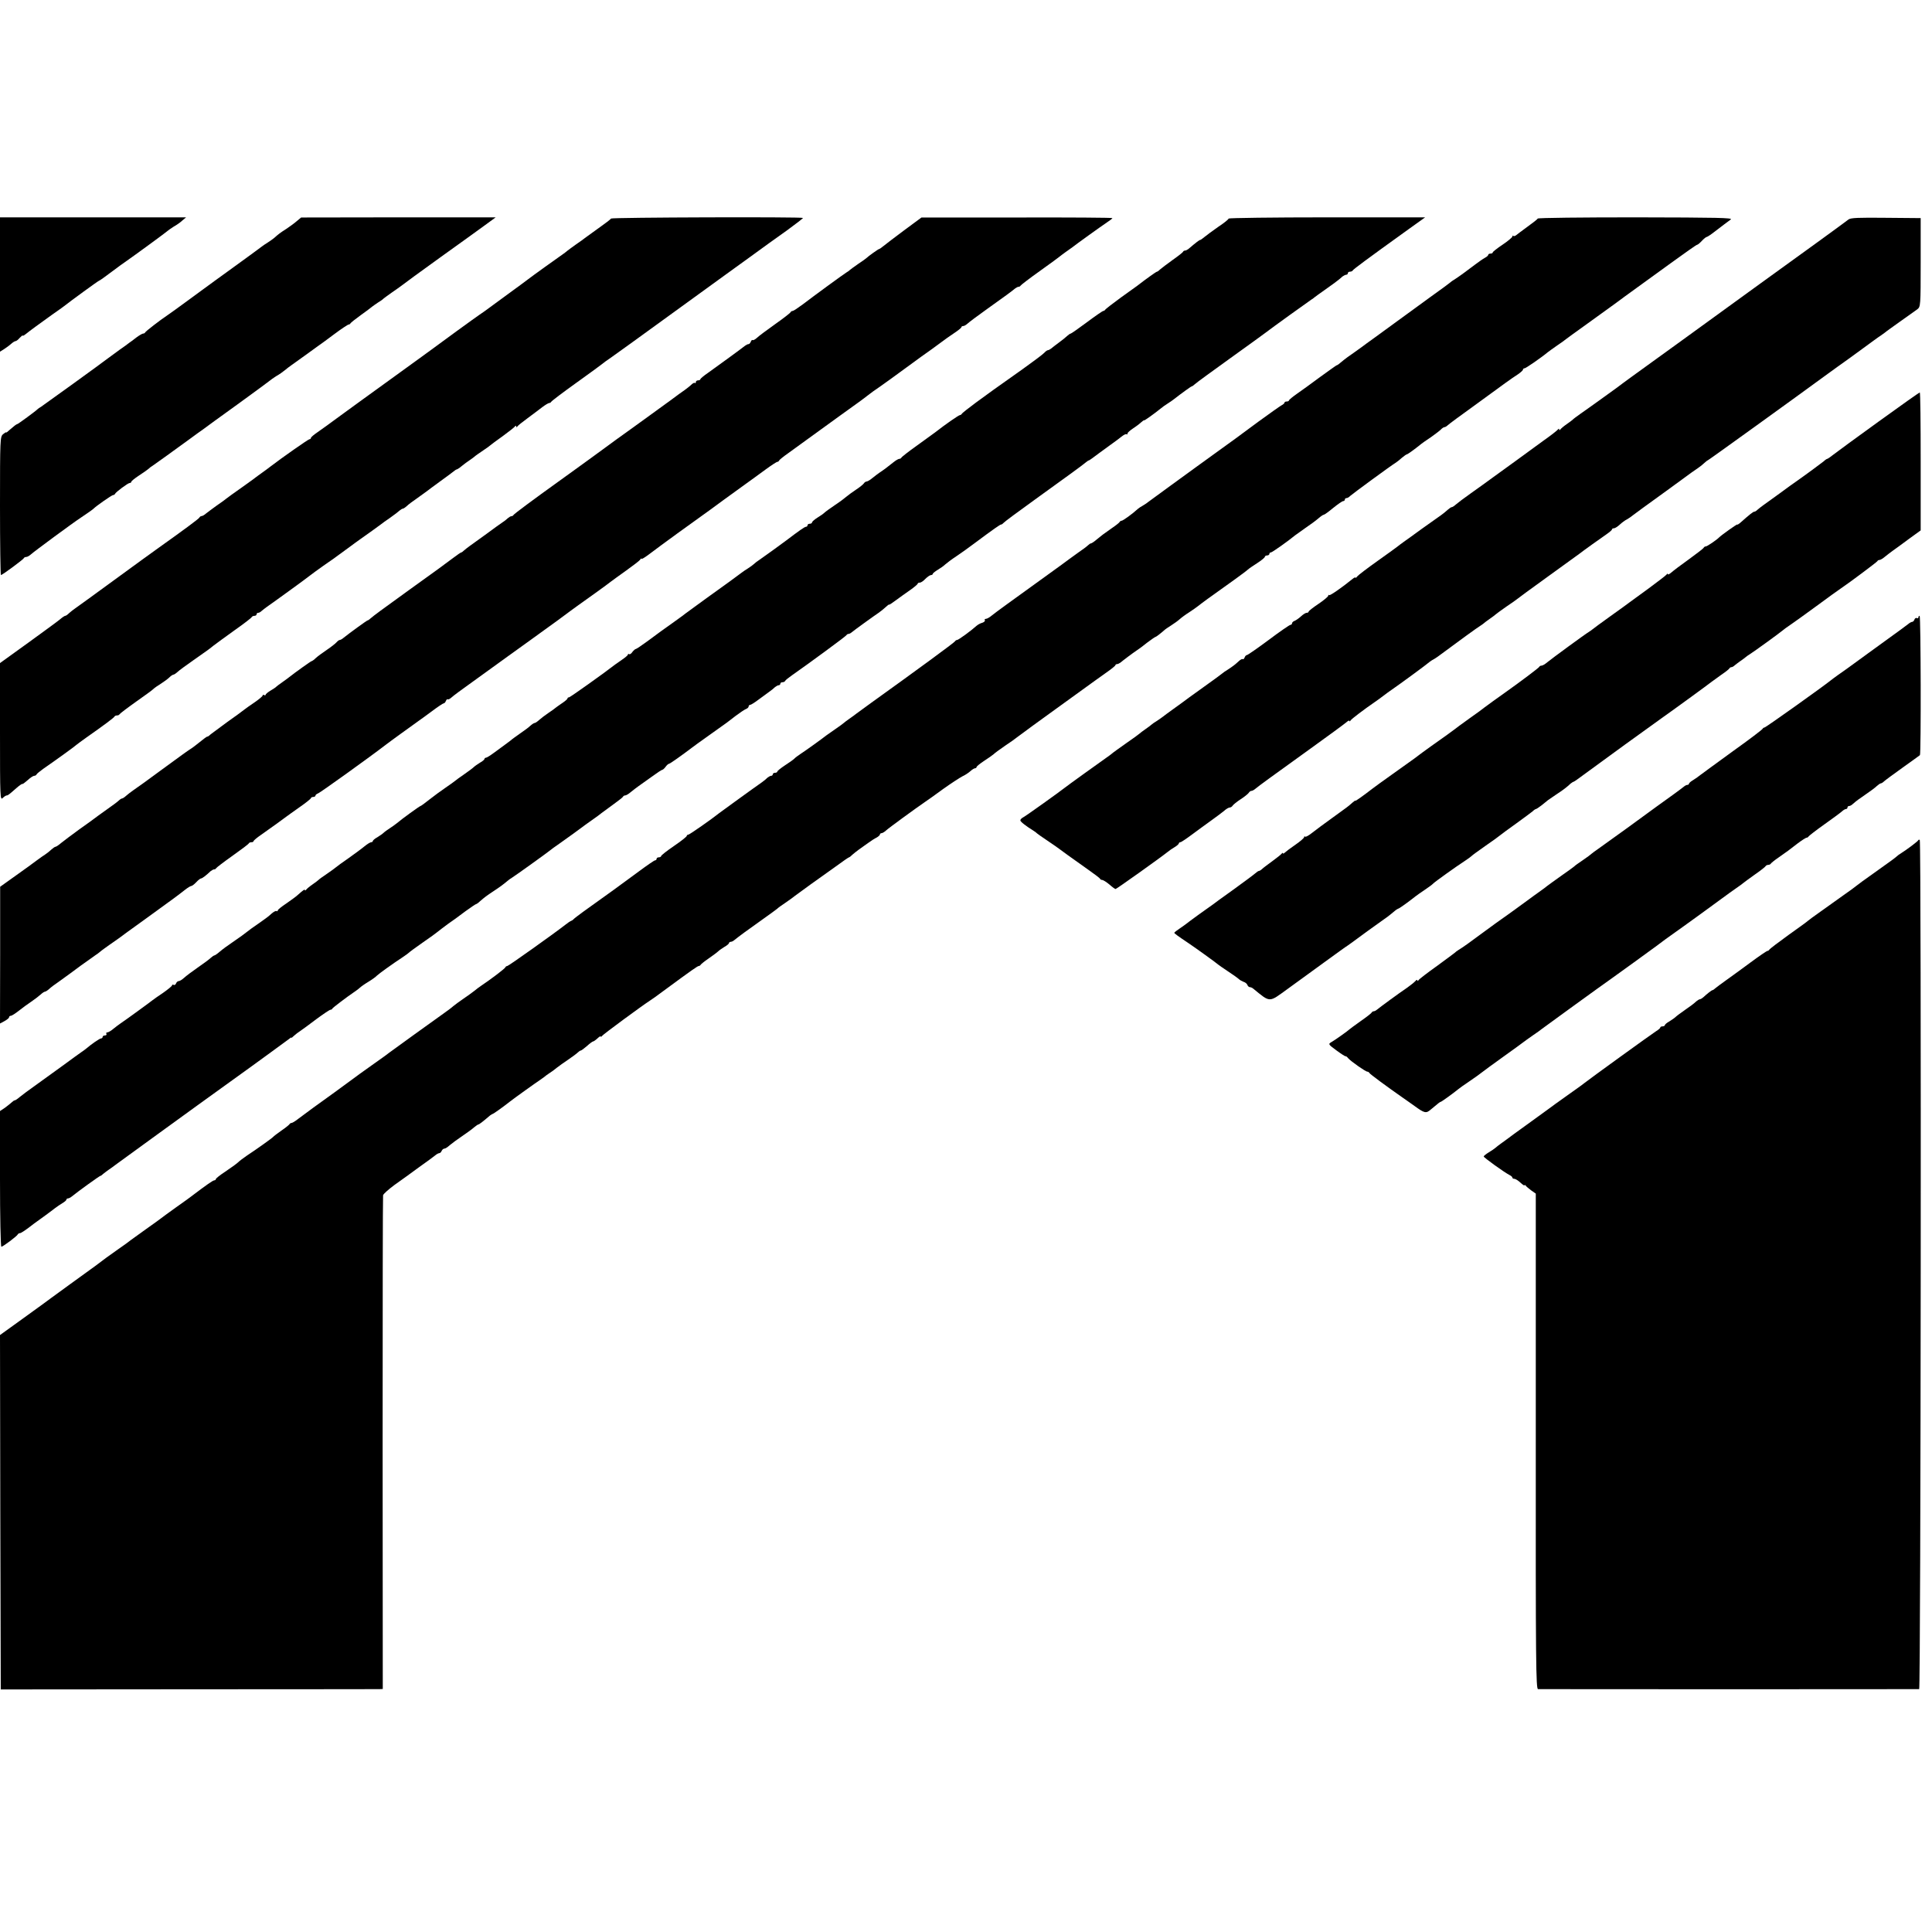
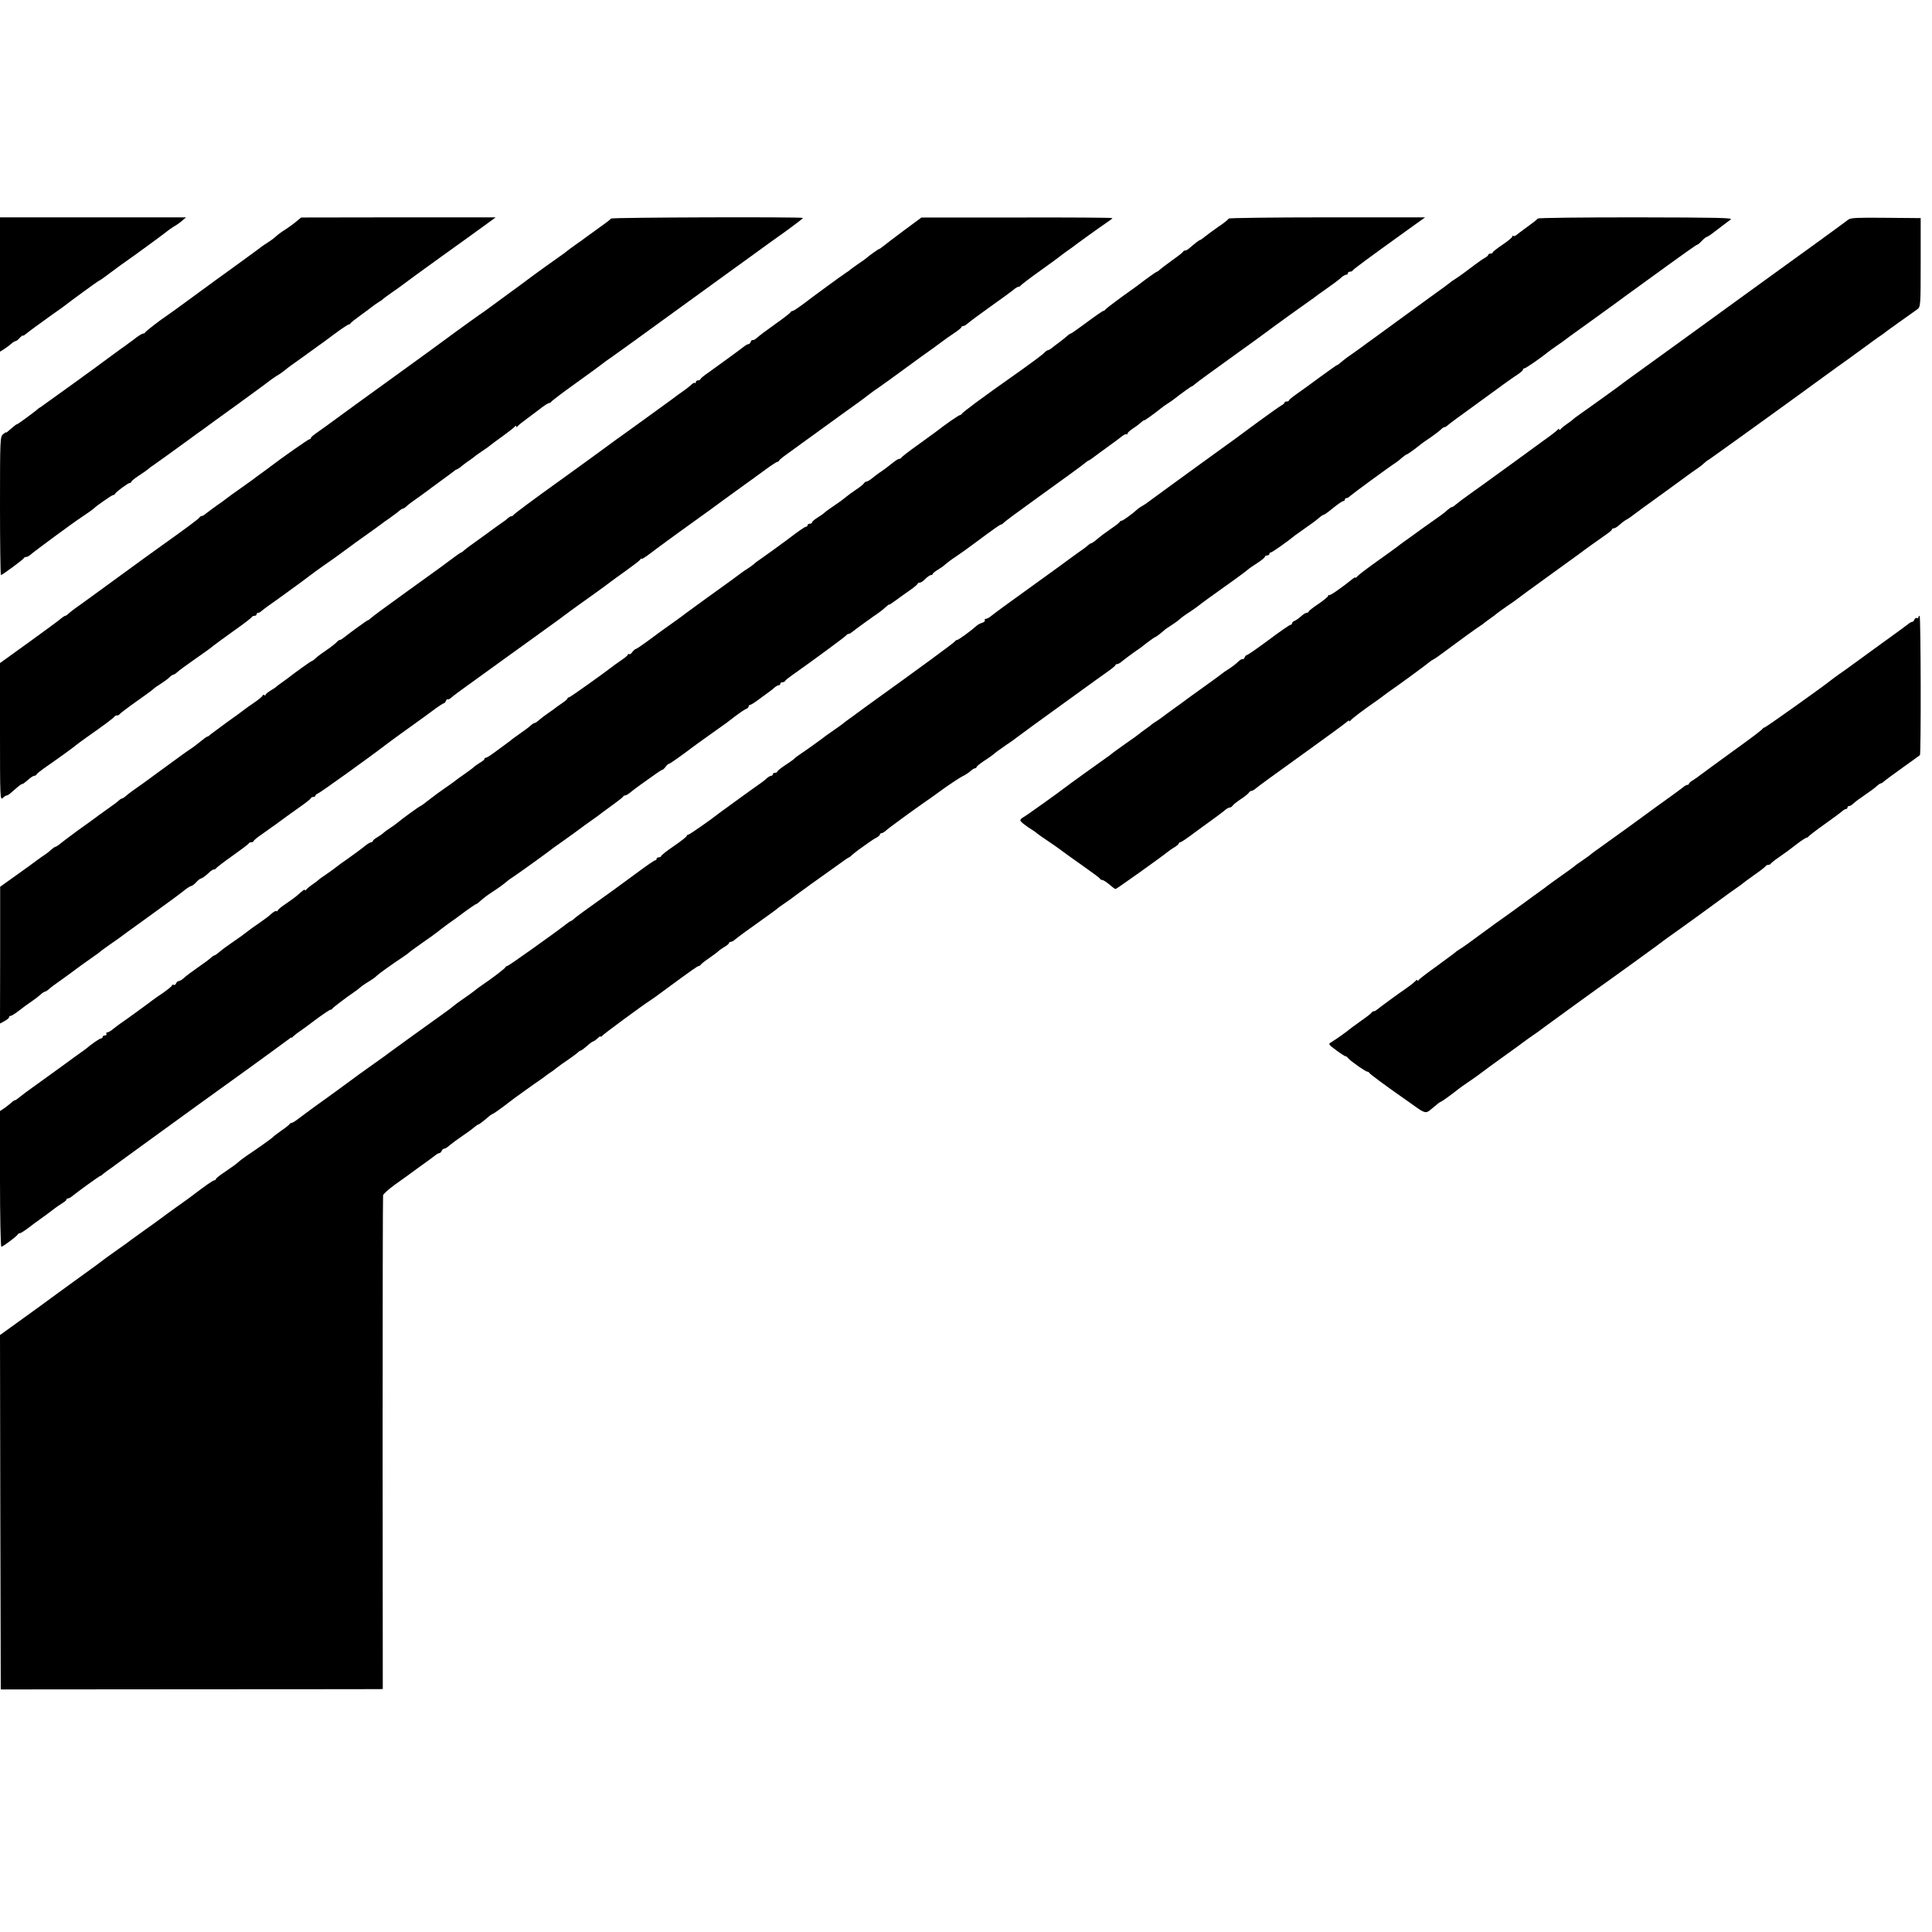
<svg xmlns="http://www.w3.org/2000/svg" version="1.0" width="1280pt" height="1280pt" viewBox="0 0 1280 1280" preserveAspectRatio="xMidYMid meet">
  <g transform="translate(0,1280) scale(0.1,-0.1)" fill="#000000" stroke="none">
    <path d="M0 10915 l0 -445 27 17 c16 10 37 26 47 35 11 10 24 18 29 18 5 0 18 10 28 22 11 11 19 18 19 15 0 -4 8 0 17 7 27 22 101 76 178 131 39 27 75 53 80 57 41 33 227 168 231 168 3 0 40 26 82 58 42 32 87 64 99 72 52 36 268 194 273 200 3 3 21 16 40 28 20 11 47 30 59 42 l24 20 -616 0 -617 0 0 -445z" />
    <path d="M1965 11334 c-16 -14 -48 -37 -69 -51 -38 -24 -51 -34 -79 -59 -7 -6 -25 -19 -42 -30 -16 -10 -34 -22 -40 -27 -15 -12 -96 -71 -230 -168 -80 -58 -70 -50 -240 -175 -71 -52 -141 -103 -155 -112 -51 -34 -145 -107 -148 -114 -2 -5 -8 -8 -14 -8 -5 0 -26 -12 -46 -27 -20 -16 -41 -31 -47 -35 -5 -5 -35 -26 -65 -47 -30 -22 -64 -47 -75 -55 -34 -27 -426 -310 -443 -321 -9 -5 -19 -12 -22 -15 -11 -12 -131 -100 -136 -100 -5 0 -23 -14 -55 -42 -10 -10 -19 -16 -19 -13 0 3 -9 -3 -20 -12 -19 -17 -20 -30 -20 -475 0 -252 3 -458 6 -458 9 0 148 103 152 112 2 5 9 8 16 8 7 0 21 8 32 18 18 17 281 211 329 242 51 34 80 55 85 60 16 17 121 90 129 90 5 0 11 3 13 8 5 12 86 72 97 72 6 0 11 4 11 8 0 5 23 23 50 41 28 18 56 38 63 44 7 7 20 17 29 22 9 6 51 36 94 67 44 32 110 80 149 108 38 28 78 57 90 65 11 9 115 84 230 167 116 84 212 155 215 158 3 3 21 16 40 28 20 11 45 29 57 39 12 10 31 25 43 33 12 8 52 37 88 63 37 27 76 55 87 63 11 7 60 43 108 79 48 36 92 65 97 65 4 0 10 3 12 8 2 4 32 28 68 54 36 26 70 51 75 56 6 5 24 17 40 28 17 10 32 21 35 25 3 3 28 21 56 41 28 19 57 40 65 46 8 7 124 92 259 189 135 97 272 195 304 219 l60 44 -645 0 -644 -1 -30 -25z" />
    <path d="M4048 11352 c-1 -4 -39 -33 -83 -64 -44 -32 -84 -61 -90 -65 -5 -5 -31 -23 -57 -41 -25 -18 -53 -38 -60 -44 -8 -7 -21 -17 -30 -23 -17 -11 -216 -154 -233 -168 -5 -4 -68 -51 -140 -103 -71 -52 -137 -100 -146 -107 -8 -6 -23 -16 -32 -22 -8 -5 -77 -55 -153 -110 -75 -55 -171 -125 -213 -156 -42 -30 -159 -115 -261 -189 -102 -73 -234 -170 -295 -214 -60 -45 -129 -94 -152 -110 -24 -16 -43 -33 -43 -37 0 -5 -4 -9 -10 -9 -7 0 -183 -123 -261 -183 -8 -7 -31 -23 -50 -37 -19 -13 -38 -28 -44 -32 -5 -5 -48 -35 -95 -69 -47 -33 -92 -65 -100 -72 -8 -7 -37 -28 -65 -47 -27 -19 -58 -43 -70 -52 -11 -10 -24 -17 -29 -17 -5 0 -12 -4 -15 -10 -6 -10 -104 -82 -271 -201 -30 -21 -162 -117 -292 -212 -130 -95 -247 -180 -259 -188 -12 -8 -31 -23 -41 -32 -10 -10 -21 -18 -26 -18 -4 0 -19 -10 -34 -23 -14 -12 -110 -82 -212 -156 l-186 -134 0 -455 c0 -440 1 -455 18 -439 10 10 22 17 26 17 8 0 15 5 65 49 19 17 37 29 39 27 2 -2 17 9 35 25 17 16 37 29 43 29 7 0 14 4 16 9 2 5 22 21 44 37 98 68 210 149 220 159 6 5 37 28 68 50 113 79 181 130 184 137 2 5 10 8 17 8 7 0 15 3 17 8 2 4 50 41 108 82 58 41 111 79 117 86 7 7 29 22 50 35 20 13 45 31 55 41 10 10 22 18 26 18 5 0 17 8 28 18 10 10 57 44 104 77 47 33 90 63 95 67 6 4 24 18 40 31 17 13 80 59 140 102 61 43 112 82 113 87 2 4 10 8 18 8 8 0 14 5 14 10 0 6 5 10 11 10 6 0 16 6 23 13 8 6 23 19 35 27 45 31 267 192 286 208 11 9 50 37 85 62 36 24 102 71 147 105 45 33 91 67 103 75 31 21 123 88 135 97 6 5 32 24 60 43 27 19 56 41 63 48 7 6 17 12 21 12 4 0 16 8 27 18 10 10 41 33 69 52 27 19 56 40 65 47 8 7 47 35 85 63 39 28 78 57 88 65 9 8 20 15 23 15 3 0 19 10 34 23 15 12 37 29 50 37 12 8 28 20 34 25 6 6 31 23 56 40 25 16 47 33 50 36 3 3 39 30 80 59 41 30 78 59 82 65 5 6 8 6 8 0 0 -7 3 -7 8 0 4 6 34 30 67 54 33 25 77 57 97 73 20 15 41 28 47 28 5 0 11 4 13 8 2 5 77 62 168 127 91 65 167 121 170 124 3 3 32 25 65 47 33 23 213 153 400 289 187 135 349 253 360 261 11 8 81 58 155 112 74 54 183 133 243 175 59 43 107 80 107 83 0 8 -1268 4 -1272 -4z" />
    <path d="M5990 11274 c-63 -47 -125 -94 -138 -105 -12 -10 -25 -19 -28 -19 -5 0 -72 -48 -84 -60 -3 -3 -27 -21 -55 -39 -27 -19 -52 -37 -55 -40 -3 -4 -12 -10 -22 -16 -21 -13 -217 -156 -290 -212 -31 -23 -61 -43 -66 -43 -6 0 -12 -4 -14 -8 -1 -5 -48 -41 -103 -80 -55 -39 -110 -80 -121 -91 -12 -11 -25 -17 -28 -14 -3 3 -8 -2 -12 -11 -3 -9 -10 -16 -15 -16 -6 0 -15 -5 -22 -10 -17 -14 -185 -137 -246 -180 -28 -19 -50 -38 -51 -42 0 -5 -7 -8 -15 -8 -8 0 -15 -5 -15 -12 0 -6 -3 -9 -6 -5 -3 3 -14 -2 -23 -11 -10 -10 -31 -26 -46 -37 -16 -11 -54 -38 -84 -61 -84 -61 -253 -184 -276 -200 -20 -14 -134 -96 -260 -189 -71 -51 -183 -133 -220 -159 -159 -114 -291 -212 -293 -218 -2 -4 -8 -8 -14 -8 -5 0 -15 -6 -22 -12 -8 -7 -23 -20 -36 -28 -12 -8 -61 -43 -108 -78 -48 -34 -98 -70 -111 -80 -13 -9 -30 -23 -37 -29 -7 -7 -15 -13 -18 -13 -3 0 -27 -16 -53 -36 -77 -58 -89 -66 -293 -213 -197 -142 -229 -166 -255 -188 -7 -7 -16 -13 -19 -13 -5 0 -123 -86 -159 -115 -9 -8 -21 -15 -26 -15 -5 0 -14 -7 -22 -16 -7 -8 -35 -30 -63 -49 -28 -19 -61 -43 -73 -54 -12 -12 -25 -21 -28 -21 -5 0 -115 -79 -150 -107 -5 -5 -26 -19 -45 -33 -19 -13 -37 -27 -40 -30 -3 -4 -20 -15 -37 -25 -18 -11 -33 -23 -33 -28 0 -4 -5 -5 -10 -2 -6 3 -10 2 -10 -3 0 -5 -24 -25 -53 -45 -28 -19 -61 -42 -72 -51 -11 -9 -60 -45 -110 -80 -49 -36 -98 -72 -108 -80 -9 -9 -19 -16 -22 -16 -3 0 -11 -4 -18 -10 -64 -51 -84 -66 -99 -75 -9 -5 -78 -55 -153 -110 -161 -118 -183 -134 -221 -160 -16 -11 -38 -28 -48 -37 -11 -10 -23 -18 -27 -18 -4 0 -14 -6 -21 -13 -7 -7 -44 -35 -83 -62 -38 -27 -74 -53 -80 -58 -5 -4 -50 -37 -100 -72 -49 -36 -103 -76 -120 -90 -16 -14 -33 -25 -37 -25 -4 0 -16 -8 -26 -17 -10 -10 -29 -25 -41 -33 -13 -8 -38 -26 -57 -40 -18 -14 -80 -59 -138 -100 l-105 -75 0 -453 -1 -453 30 16 c16 9 30 20 30 25 0 6 5 10 11 10 7 0 30 15 53 33 23 18 59 45 82 60 22 15 50 36 62 47 12 11 25 20 30 20 4 0 17 8 28 18 10 10 41 33 69 52 27 19 56 40 65 47 16 13 132 97 170 123 13 8 28 20 34 25 6 6 34 26 61 45 28 19 55 38 60 42 6 5 91 67 190 138 188 136 200 145 251 185 18 14 36 25 41 25 5 0 20 11 33 25 13 14 27 25 32 25 7 0 35 21 63 48 8 6 18 12 23 12 6 0 12 3 14 8 2 4 50 41 108 82 58 41 107 78 108 82 2 5 10 8 18 8 8 0 14 3 14 8 1 4 23 23 51 42 72 51 152 108 164 118 6 5 46 33 88 63 42 29 77 57 77 61 0 4 7 8 15 8 8 0 15 4 15 9 0 5 8 11 18 15 13 4 350 246 447 321 20 16 182 133 220 160 11 7 51 37 88 64 37 28 72 51 76 51 5 0 12 7 15 16 4 9 9 14 12 11 3 -3 14 2 24 11 10 10 75 58 144 107 69 50 176 127 238 172 62 45 128 92 146 105 18 13 57 41 87 63 30 22 70 51 90 65 19 14 44 32 54 40 11 8 44 33 75 55 92 65 200 143 221 160 11 8 58 43 105 76 46 33 88 65 92 72 4 7 8 9 8 5 0 -5 21 8 48 28 76 58 309 227 362 264 12 8 72 52 133 97 62 45 127 92 145 105 56 40 65 47 135 98 37 27 72 50 77 50 4 0 10 4 12 9 2 5 28 26 58 47 30 22 84 61 120 87 36 26 137 99 225 163 88 63 170 122 181 132 12 9 30 23 40 30 38 25 175 124 260 187 30 22 86 63 125 90 39 28 76 55 82 60 7 6 36 26 64 45 29 19 53 38 53 43 0 4 5 7 12 7 6 0 18 7 27 15 9 9 68 53 131 98 114 81 163 117 187 137 7 5 16 10 22 10 5 0 11 4 13 8 2 4 59 48 128 97 69 49 127 92 130 95 3 3 21 16 40 30 19 13 40 28 45 32 22 18 192 140 228 164 20 13 37 26 37 29 0 3 -285 5 -632 4 l-633 0 -115 -85z" />
    <path d="M8140 11352 c0 -5 -31 -30 -69 -55 -37 -26 -78 -56 -91 -67 -13 -11 -26 -20 -29 -20 -5 0 -28 -17 -78 -60 -7 -5 -16 -10 -22 -10 -5 0 -11 -3 -13 -8 -1 -4 -33 -29 -70 -55 -36 -26 -73 -54 -82 -62 -8 -8 -17 -15 -21 -15 -5 0 -80 -54 -130 -93 -5 -4 -55 -40 -110 -79 -55 -40 -101 -76 -103 -80 -2 -4 -8 -8 -12 -8 -5 0 -54 -34 -109 -75 -55 -41 -104 -75 -107 -75 -4 0 -14 -7 -23 -15 -9 -9 -34 -29 -56 -45 -22 -16 -45 -34 -52 -40 -7 -5 -16 -10 -20 -10 -5 0 -16 -8 -24 -17 -9 -10 -73 -58 -143 -108 -204 -144 -214 -152 -310 -222 -50 -37 -92 -70 -94 -75 -2 -4 -8 -8 -12 -8 -8 0 -100 -64 -165 -115 -11 -8 -65 -47 -120 -87 -55 -39 -101 -75 -103 -80 -2 -4 -8 -8 -14 -8 -6 0 -23 -10 -38 -22 -35 -28 -62 -49 -91 -68 -12 -8 -34 -25 -49 -37 -15 -13 -33 -23 -38 -23 -6 0 -15 -6 -19 -13 -4 -6 -28 -26 -53 -42 -25 -17 -53 -37 -63 -46 -10 -9 -43 -34 -75 -55 -31 -21 -63 -44 -69 -50 -7 -7 -28 -22 -48 -34 -19 -12 -35 -26 -35 -31 0 -5 -7 -9 -15 -9 -8 0 -15 -4 -15 -10 0 -5 -4 -10 -10 -10 -9 0 -47 -27 -130 -90 -27 -21 -146 -106 -180 -130 -13 -8 -28 -20 -34 -26 -6 -6 -24 -19 -41 -30 -16 -10 -34 -22 -40 -27 -28 -21 -113 -84 -230 -167 -71 -52 -134 -98 -140 -102 -5 -5 -40 -30 -76 -56 -79 -56 -93 -66 -182 -132 -37 -27 -71 -50 -75 -50 -4 0 -14 -9 -22 -19 -7 -11 -17 -18 -22 -15 -4 3 -8 2 -8 -3 0 -4 -17 -19 -38 -33 -20 -14 -41 -29 -47 -33 -69 -54 -298 -217 -305 -217 -6 0 -10 -3 -10 -7 0 -5 -17 -19 -38 -33 -20 -14 -39 -27 -42 -30 -3 -3 -23 -18 -46 -33 -22 -15 -50 -36 -62 -47 -12 -11 -25 -20 -30 -20 -4 0 -17 -8 -28 -18 -10 -10 -41 -33 -69 -52 -27 -19 -55 -39 -61 -45 -7 -5 -24 -19 -40 -30 -15 -11 -47 -35 -71 -52 -24 -18 -48 -33 -53 -33 -6 0 -10 -4 -10 -8 0 -4 -13 -16 -30 -25 -16 -10 -35 -23 -42 -30 -7 -7 -36 -28 -63 -47 -28 -19 -55 -39 -62 -45 -6 -5 -35 -26 -63 -45 -28 -19 -76 -54 -105 -77 -30 -24 -56 -43 -59 -43 -5 0 -123 -85 -158 -115 -9 -7 -29 -22 -45 -32 -15 -10 -34 -23 -41 -30 -7 -7 -26 -20 -42 -30 -17 -9 -30 -21 -30 -25 0 -4 -5 -8 -11 -8 -6 0 -26 -12 -44 -27 -19 -16 -66 -50 -105 -78 -40 -27 -77 -55 -83 -60 -7 -6 -34 -26 -62 -45 -27 -18 -52 -36 -55 -40 -3 -3 -21 -17 -40 -30 -19 -13 -38 -29 -42 -35 -4 -5 -8 -6 -8 -2 0 8 -12 -1 -48 -33 -9 -9 -43 -33 -74 -55 -32 -21 -58 -42 -58 -47 0 -5 -4 -7 -8 -4 -5 3 -19 -5 -33 -17 -13 -13 -46 -38 -74 -57 -27 -19 -54 -38 -60 -42 -50 -39 -78 -59 -125 -91 -30 -20 -68 -48 -84 -62 -16 -14 -32 -25 -36 -25 -3 0 -15 -8 -26 -18 -10 -10 -49 -38 -85 -63 -36 -25 -76 -55 -89 -67 -13 -12 -29 -22 -36 -22 -6 0 -15 -7 -18 -16 -3 -8 -10 -12 -16 -9 -5 3 -10 2 -10 -3 0 -5 -26 -26 -57 -48 -32 -21 -65 -45 -73 -51 -17 -14 -178 -131 -211 -153 -12 -8 -34 -25 -49 -37 -15 -13 -33 -23 -40 -23 -6 0 -8 -4 -5 -10 3 -5 -1 -10 -9 -10 -9 0 -16 -4 -16 -10 0 -5 -5 -10 -11 -10 -9 0 -64 -38 -95 -65 -6 -5 -22 -17 -34 -25 -12 -8 -71 -51 -131 -95 -61 -44 -141 -102 -180 -130 -39 -27 -82 -60 -97 -72 -15 -13 -30 -23 -34 -23 -4 0 -13 -6 -20 -13 -7 -7 -28 -23 -45 -36 l-33 -22 0 -450 c0 -247 4 -449 9 -449 10 0 105 71 109 82 2 4 8 8 14 8 8 0 42 23 93 63 5 4 35 25 65 47 30 22 64 47 75 56 11 8 32 23 47 32 16 9 28 20 28 24 0 4 4 8 10 8 5 0 18 6 27 14 39 32 183 136 189 136 3 0 11 6 18 13 8 6 24 19 36 27 12 8 33 23 47 34 13 10 136 99 271 197 136 98 257 186 269 195 20 15 111 80 233 168 147 105 358 260 373 271 9 8 17 13 17 10 0 -3 8 3 18 13 10 9 29 24 42 32 12 8 60 43 106 78 46 34 88 62 93 62 5 0 11 3 13 8 3 6 92 74 148 112 12 8 28 20 34 26 6 6 31 24 56 39 25 15 51 34 58 42 14 13 99 75 171 122 20 13 38 27 41 30 3 4 43 33 90 66 47 32 92 65 100 72 8 7 39 30 67 51 29 20 82 58 117 85 36 26 67 47 70 47 3 0 15 8 25 18 31 27 44 37 91 68 41 27 63 43 94 69 7 6 19 15 28 20 23 14 237 168 251 180 7 6 34 26 62 45 59 42 136 97 151 109 6 5 35 26 65 47 30 21 59 42 64 47 6 4 39 29 75 55 36 26 67 50 68 54 2 5 8 8 14 8 6 0 23 10 38 23 15 12 38 30 51 39 13 9 52 37 87 62 34 25 66 46 70 46 4 0 14 9 22 20 8 11 18 20 23 20 6 0 89 59 152 107 6 5 57 42 115 83 58 41 110 78 115 82 6 4 33 25 60 46 28 21 58 41 68 45 9 3 17 11 17 17 0 5 4 10 10 10 5 0 29 15 53 33 24 17 56 41 71 52 16 11 34 26 41 33 8 6 18 12 24 12 6 0 11 5 11 10 0 6 6 10 14 10 8 0 16 4 18 9 2 5 22 21 45 37 120 84 358 259 361 266 2 4 8 8 13 8 6 0 15 5 22 11 15 13 148 109 178 129 12 8 33 25 46 37 13 12 23 20 23 17 0 -3 20 10 44 28 25 18 67 49 95 68 27 19 50 38 51 43 0 4 6 7 14 7 8 0 24 11 37 25 13 13 30 25 37 25 6 0 12 4 12 8 0 4 15 16 33 27 17 10 40 26 50 36 10 9 43 34 75 55 31 21 82 57 112 80 137 102 176 129 183 129 4 0 11 5 15 10 4 6 97 75 207 154 229 165 313 226 338 247 9 8 19 14 22 14 2 0 32 21 67 48 35 26 77 56 92 67 16 11 41 30 56 42 15 12 30 20 34 16 3 -3 6 -1 6 5 0 5 15 19 33 31 17 11 42 29 55 41 12 11 22 18 22 15 0 -4 65 42 112 80 9 8 29 22 45 32 15 10 35 23 43 30 46 36 111 83 115 83 3 0 13 7 23 16 9 9 114 85 232 170 118 85 224 161 235 170 33 26 286 208 303 219 10 6 19 13 22 16 3 3 37 27 75 54 39 27 75 54 82 60 7 5 19 16 27 23 8 6 20 12 26 12 5 0 10 5 10 10 0 6 6 10 14 10 8 0 16 4 18 8 3 7 83 67 371 274 l109 78 -651 0 c-358 0 -651 -4 -651 -8z" />
    <path d="M10188 11352 c-1 -4 -32 -28 -68 -54 -36 -26 -70 -52 -76 -57 -7 -5 -15 -7 -18 -4 -3 4 -6 2 -6 -4 0 -5 -29 -30 -65 -54 -36 -24 -65 -47 -65 -51 0 -5 -7 -8 -15 -8 -8 0 -15 -4 -15 -8 0 -5 -10 -14 -22 -20 -13 -7 -43 -28 -68 -47 -47 -36 -111 -83 -139 -100 -9 -5 -18 -12 -21 -15 -3 -3 -63 -48 -135 -99 -71 -52 -166 -121 -210 -153 -44 -32 -114 -83 -155 -113 -41 -30 -80 -57 -85 -62 -6 -4 -33 -24 -60 -43 -28 -19 -55 -39 -62 -45 -34 -29 -43 -35 -47 -35 -2 0 -51 -35 -109 -77 -58 -43 -128 -94 -156 -113 -27 -19 -50 -38 -51 -42 0 -5 -7 -8 -15 -8 -8 0 -15 -3 -15 -8 0 -4 -9 -12 -19 -17 -11 -6 -79 -54 -153 -108 -73 -54 -142 -105 -153 -113 -27 -19 -235 -170 -260 -188 -11 -8 -85 -62 -165 -120 -80 -58 -150 -109 -156 -114 -5 -5 -20 -14 -31 -21 -12 -6 -28 -17 -35 -23 -32 -30 -98 -78 -107 -78 -5 0 -11 -4 -13 -8 -1 -4 -25 -23 -53 -42 -60 -42 -62 -44 -100 -75 -16 -14 -33 -25 -37 -25 -4 0 -13 -6 -20 -13 -7 -7 -35 -28 -63 -47 -27 -19 -56 -40 -65 -47 -8 -6 -71 -53 -140 -102 -244 -176 -341 -246 -368 -268 -15 -13 -33 -23 -40 -23 -7 0 -11 -4 -7 -9 3 -5 -5 -13 -17 -17 -13 -3 -30 -13 -38 -20 -34 -31 -120 -94 -129 -94 -5 0 -11 -4 -13 -8 -3 -8 -263 -198 -557 -409 -47 -34 -90 -65 -96 -70 -5 -5 -26 -19 -45 -33 -19 -13 -37 -27 -40 -30 -3 -3 -27 -21 -55 -40 -27 -19 -54 -38 -60 -42 -26 -21 -143 -105 -170 -122 -16 -11 -36 -25 -42 -32 -7 -7 -35 -27 -63 -45 -27 -18 -50 -36 -50 -41 0 -4 -7 -8 -15 -8 -8 0 -15 -4 -15 -10 0 -5 -5 -10 -11 -10 -6 0 -16 -6 -24 -12 -7 -7 -23 -21 -36 -30 -66 -46 -275 -198 -284 -205 -47 -38 -197 -143 -205 -143 -6 0 -10 -4 -10 -8 0 -5 -38 -35 -85 -67 -47 -32 -85 -62 -85 -67 0 -4 -7 -8 -15 -8 -8 0 -15 -4 -15 -10 0 -5 -4 -10 -10 -10 -5 0 -53 -33 -107 -73 -94 -70 -236 -173 -367 -266 -33 -24 -63 -47 -66 -51 -3 -4 -10 -9 -16 -11 -6 -2 -24 -14 -40 -27 -80 -62 -375 -272 -383 -272 -5 0 -11 -4 -13 -9 -3 -8 -89 -74 -159 -121 -12 -8 -34 -24 -48 -36 -14 -11 -46 -34 -71 -51 -25 -17 -55 -39 -67 -49 -12 -11 -37 -29 -55 -42 -49 -34 -361 -260 -373 -269 -5 -5 -57 -42 -115 -83 -58 -41 -109 -78 -115 -83 -17 -13 -83 -61 -127 -93 -94 -67 -205 -148 -240 -175 -20 -16 -41 -29 -47 -29 -5 0 -11 -4 -13 -8 -2 -4 -25 -23 -53 -42 -27 -19 -52 -38 -55 -42 -5 -7 -110 -82 -174 -124 -22 -15 -49 -35 -60 -46 -11 -10 -49 -37 -83 -60 -35 -23 -63 -45 -63 -50 0 -4 -5 -8 -10 -8 -9 0 -52 -30 -155 -108 -5 -4 -50 -37 -100 -72 -49 -35 -94 -68 -100 -73 -5 -4 -50 -37 -100 -72 -49 -35 -94 -68 -100 -72 -5 -5 -41 -31 -80 -58 -38 -27 -74 -53 -80 -57 -32 -25 -86 -65 -239 -175 -94 -68 -181 -132 -193 -141 -13 -9 -79 -57 -148 -107 l-125 -90 2 -1174 3 -1174 1245 1 c685 0 1254 1 1265 1 l21 1 -1 1627 c0 896 1 1635 3 1644 2 9 36 39 75 68 40 28 113 81 162 117 50 35 98 71 108 79 9 8 22 15 27 15 6 0 13 7 16 15 4 8 11 15 18 15 6 0 22 10 36 23 14 12 51 39 82 60 31 21 67 47 79 58 12 10 25 19 28 19 5 0 28 17 78 60 7 5 15 10 17 10 5 0 73 49 116 83 21 17 179 130 198 142 9 6 21 15 28 20 6 6 22 17 34 25 13 8 35 24 49 36 14 11 49 36 76 54 28 19 56 40 63 47 7 7 16 13 20 13 4 0 22 14 41 30 18 17 37 30 40 30 4 0 17 9 29 20 12 12 22 17 22 13 0 -4 4 -3 8 3 6 10 263 199 317 234 13 8 51 35 84 60 201 148 233 170 241 170 4 0 10 4 12 8 2 4 25 23 53 42 27 19 56 40 63 47 7 7 26 20 42 30 17 9 30 21 30 25 0 4 5 8 10 8 6 0 16 4 23 10 35 28 82 63 177 130 58 41 107 77 110 80 3 4 28 22 55 40 28 19 55 39 62 45 7 5 52 38 100 73 48 34 125 89 171 122 45 33 84 60 87 60 3 0 13 8 23 18 11 9 30 25 43 34 13 9 40 28 59 42 19 14 45 31 58 37 12 7 22 16 22 21 0 4 5 8 10 8 6 0 18 7 28 16 15 15 202 151 262 192 14 9 67 47 119 85 52 37 109 74 126 83 18 8 42 24 53 34 12 11 26 20 32 20 5 0 10 4 10 8 0 5 23 23 50 41 28 18 56 38 63 44 6 7 41 32 77 57 36 24 70 48 75 53 15 12 182 134 270 197 42 30 117 84 166 120 49 36 118 85 153 110 36 25 65 48 66 53 0 4 5 7 10 7 6 0 16 5 23 10 20 17 83 64 107 80 13 8 45 32 71 53 27 20 51 37 54 37 4 0 33 22 59 45 6 6 27 20 46 32 19 12 44 30 55 40 11 10 39 31 63 46 23 15 50 34 60 42 17 14 72 55 237 172 44 32 85 62 92 69 6 6 34 25 62 43 28 18 51 37 51 42 0 5 7 9 15 9 8 0 15 5 15 10 0 6 4 10 10 10 8 0 113 74 160 113 9 7 40 29 70 50 30 20 68 48 84 62 16 14 32 25 37 25 4 0 32 20 62 45 31 25 60 45 66 45 6 0 11 5 11 10 0 6 5 10 11 10 6 0 17 6 24 14 14 13 271 202 303 221 9 6 27 20 41 33 14 12 29 22 32 22 5 0 55 36 94 68 6 5 34 25 63 44 28 20 59 43 68 52 8 9 19 16 24 16 5 0 15 6 22 13 7 7 84 64 172 127 87 63 181 132 210 153 28 20 66 47 84 58 17 12 32 25 32 30 0 5 5 9 11 9 8 0 111 71 154 107 6 5 33 24 60 43 28 19 55 38 60 43 6 5 71 52 145 105 74 54 155 112 180 130 25 18 54 40 65 48 56 40 156 113 305 221 91 66 169 121 173 121 5 0 19 12 32 26 13 14 28 26 32 26 4 0 27 15 50 33 22 17 53 40 67 51 14 10 34 25 43 32 15 11 -86 13 -629 14 -355 0 -648 -3 -650 -8z" />
    <path d="M12247 11346 c-25 -20 -356 -260 -592 -430 -68 -49 -494 -358 -510 -370 -11 -8 -99 -72 -195 -141 -96 -69 -185 -134 -197 -143 -12 -9 -30 -23 -40 -30 -10 -7 -58 -42 -108 -78 -49 -35 -110 -79 -135 -96 -25 -18 -47 -34 -50 -38 -3 -3 -21 -17 -40 -30 -19 -13 -38 -29 -42 -35 -5 -6 -8 -6 -8 0 0 6 -3 6 -8 0 -4 -6 -47 -40 -97 -75 -49 -36 -94 -68 -100 -73 -5 -4 -44 -32 -85 -62 -41 -30 -106 -77 -145 -105 -38 -28 -106 -77 -150 -108 -44 -31 -89 -65 -99 -74 -11 -10 -23 -18 -28 -18 -4 0 -16 -8 -26 -17 -11 -10 -30 -26 -43 -35 -79 -55 -195 -139 -204 -146 -5 -4 -26 -19 -45 -32 -19 -14 -37 -27 -40 -30 -3 -3 -61 -45 -130 -94 -69 -49 -131 -96 -137 -104 -7 -9 -13 -13 -13 -9 0 4 -8 0 -17 -7 -74 -60 -152 -114 -157 -109 -3 4 -6 2 -6 -4 0 -5 -29 -30 -65 -54 -36 -24 -65 -47 -65 -51 0 -5 -6 -8 -13 -8 -7 0 -23 -10 -37 -23 -14 -13 -33 -26 -42 -30 -10 -3 -18 -11 -18 -17 0 -5 -5 -10 -11 -10 -5 0 -71 -45 -144 -100 -74 -55 -139 -100 -144 -100 -5 0 -12 -7 -15 -16 -4 -9 -9 -14 -12 -11 -3 3 -14 -2 -24 -11 -28 -26 -43 -37 -75 -58 -17 -10 -32 -21 -35 -24 -3 -3 -61 -46 -130 -95 -69 -49 -129 -93 -135 -98 -5 -4 -35 -25 -65 -47 -30 -22 -60 -43 -65 -48 -6 -5 -24 -17 -40 -28 -17 -10 -32 -21 -35 -24 -3 -3 -21 -17 -40 -30 -19 -13 -37 -27 -40 -30 -3 -3 -43 -33 -90 -65 -47 -33 -90 -64 -96 -70 -6 -5 -22 -17 -34 -25 -33 -23 -263 -188 -277 -200 -30 -24 -256 -186 -274 -195 -10 -5 -19 -14 -19 -20 0 -9 36 -37 89 -70 9 -5 18 -13 21 -16 3 -3 34 -25 70 -49 36 -24 70 -48 75 -52 12 -10 85 -62 192 -138 43 -30 80 -58 81 -62 2 -5 9 -8 15 -8 7 -1 28 -14 47 -30 19 -17 37 -30 41 -30 6 0 298 208 344 245 11 9 32 24 48 33 15 9 27 20 27 24 0 4 5 8 10 8 6 0 41 24 80 53 38 28 95 70 126 92 31 22 68 50 83 62 14 13 31 23 38 23 7 0 16 6 20 13 4 6 28 26 53 42 25 16 49 36 53 42 4 7 12 13 17 13 6 0 18 6 27 14 25 21 105 79 358 261 121 87 230 167 243 178 12 11 22 16 22 11 0 -5 4 -4 8 3 6 10 92 75 162 123 12 8 37 26 55 40 18 14 43 32 55 40 58 40 230 166 253 186 6 5 19 13 27 17 8 4 40 26 71 50 86 64 219 161 238 172 9 6 18 12 21 15 3 3 21 17 40 30 19 13 37 27 40 30 3 3 34 26 70 51 36 24 67 46 70 49 3 3 95 71 205 150 110 80 205 148 210 152 21 17 143 104 178 128 20 14 37 28 37 33 0 4 6 7 13 7 7 0 24 11 38 24 14 13 35 29 48 35 12 7 30 19 39 27 14 11 88 65 217 158 11 8 59 43 107 78 47 35 96 70 109 78 12 8 31 23 41 33 10 9 20 17 22 17 4 0 571 409 795 573 47 34 95 69 107 77 12 8 68 49 124 90 56 41 109 80 118 85 9 6 21 15 28 20 6 6 53 39 103 75 51 36 102 72 114 81 21 17 22 22 22 310 l0 294 -230 2 c-181 2 -234 0 -248 -11z" />
-     <path d="M12449 10009 c-145 -105 -281 -204 -301 -220 -20 -16 -39 -29 -42 -29 -3 0 -14 -7 -23 -16 -16 -13 -116 -87 -183 -134 -12 -8 -61 -43 -108 -78 -48 -34 -98 -70 -111 -80 -13 -9 -30 -23 -37 -29 -7 -7 -16 -13 -21 -13 -8 0 -32 -19 -95 -75 -10 -8 -18 -13 -18 -10 0 5 -105 -70 -120 -85 -16 -17 -80 -60 -88 -60 -6 0 -12 -4 -14 -8 -1 -5 -46 -39 -98 -77 -52 -37 -105 -77 -117 -88 -13 -11 -23 -16 -23 -11 0 5 -4 4 -8 -2 -4 -6 -58 -47 -120 -93 -62 -45 -119 -86 -125 -91 -7 -6 -64 -47 -127 -92 -63 -45 -117 -85 -120 -88 -3 -3 -12 -9 -21 -15 -27 -16 -248 -178 -277 -202 -15 -13 -32 -23 -39 -23 -6 0 -13 -3 -15 -8 -2 -6 -123 -97 -223 -168 -46 -32 -131 -94 -140 -101 -5 -5 -50 -38 -100 -73 -49 -35 -95 -69 -102 -75 -6 -5 -27 -20 -45 -33 -42 -29 -180 -128 -193 -139 -5 -5 -73 -53 -150 -108 -77 -55 -147 -105 -155 -112 -54 -42 -110 -82 -110 -78 0 3 -9 -3 -19 -12 -27 -24 -34 -30 -136 -103 -49 -35 -108 -79 -131 -97 -22 -18 -44 -30 -47 -26 -4 3 -7 2 -7 -4 0 -5 -25 -27 -57 -49 -31 -21 -62 -45 -70 -52 -7 -7 -13 -10 -13 -5 0 4 -4 3 -8 -2 -4 -6 -32 -28 -62 -50 -30 -22 -61 -45 -68 -52 -7 -7 -17 -13 -21 -13 -4 0 -16 -8 -27 -18 -10 -9 -75 -57 -144 -107 -69 -49 -129 -93 -135 -98 -5 -4 -46 -33 -90 -64 -44 -32 -82 -60 -85 -63 -3 -3 -22 -16 -42 -30 -21 -14 -38 -27 -38 -30 0 -4 24 -22 96 -70 42 -28 189 -134 194 -140 3 -3 32 -23 65 -45 33 -22 66 -45 73 -52 6 -6 21 -14 31 -18 11 -3 22 -12 25 -20 3 -8 10 -15 16 -15 6 0 16 -4 23 -10 115 -94 102 -93 225 -4 59 43 169 123 245 178 77 56 146 106 155 111 8 6 23 16 31 22 19 15 179 131 211 153 21 14 50 37 77 60 7 5 15 10 17 10 5 0 63 41 116 83 9 7 36 26 60 42 25 17 50 35 55 41 10 11 148 110 214 153 20 13 38 27 41 30 3 4 43 33 90 66 47 32 92 65 100 72 8 7 56 42 105 77 50 36 98 72 108 80 9 9 20 16 23 16 3 0 20 11 38 25 17 14 36 29 42 34 5 4 30 21 54 37 46 30 72 50 95 72 8 6 16 12 19 12 3 0 34 21 68 47 93 69 468 341 528 383 31 21 302 218 320 233 9 7 38 28 65 47 28 19 52 38 53 42 2 4 8 8 14 8 5 0 15 6 22 13 8 6 24 19 36 27 12 8 28 20 34 25 7 6 19 15 28 20 25 15 201 143 217 157 8 7 31 24 52 38 21 14 99 70 174 125 75 55 146 107 159 115 61 41 241 176 244 182 2 5 8 8 14 8 6 0 23 10 38 23 15 12 38 30 51 39 13 9 60 43 104 76 l80 58 0 457 c0 251 -2 457 -6 457 -3 0 -125 -86 -270 -191z" />
    <path d="M12710 8709 c0 -5 -5 -7 -10 -4 -6 3 -13 -1 -16 -9 -3 -9 -10 -16 -15 -16 -5 0 -17 -6 -26 -14 -10 -8 -79 -59 -153 -112 -74 -54 -166 -120 -205 -149 -38 -28 -86 -62 -105 -75 -19 -14 -42 -30 -50 -37 -49 -40 -432 -313 -440 -313 -4 0 -10 -4 -12 -8 -1 -5 -88 -71 -193 -146 -104 -76 -201 -146 -215 -157 -14 -11 -37 -28 -52 -37 -16 -9 -28 -20 -28 -24 0 -4 -5 -8 -10 -8 -6 0 -16 -5 -23 -11 -10 -9 -117 -87 -182 -133 -11 -8 -99 -72 -196 -143 -98 -70 -187 -135 -199 -143 -12 -8 -28 -20 -34 -25 -6 -6 -33 -26 -61 -45 -27 -18 -52 -36 -55 -40 -3 -3 -40 -30 -83 -60 -43 -30 -86 -62 -97 -70 -10 -8 -28 -22 -40 -30 -12 -8 -69 -50 -128 -93 -59 -43 -118 -86 -132 -95 -14 -9 -68 -49 -120 -87 -93 -69 -136 -100 -169 -120 -9 -5 -18 -13 -21 -16 -3 -3 -57 -43 -120 -89 -63 -45 -118 -87 -122 -94 -4 -6 -8 -7 -8 -1 0 6 -6 3 -13 -5 -7 -8 -32 -28 -56 -45 -51 -34 -180 -129 -198 -144 -7 -6 -16 -11 -22 -11 -5 0 -11 -4 -13 -8 -1 -4 -34 -30 -73 -57 -38 -27 -72 -52 -75 -55 -7 -8 -97 -72 -122 -86 -19 -11 -16 -15 36 -53 31 -23 58 -40 60 -39 3 2 11 -4 18 -13 17 -20 115 -89 127 -89 5 0 11 -4 13 -8 2 -7 122 -95 221 -164 11 -7 45 -32 78 -55 66 -48 77 -51 107 -25 52 44 63 52 67 52 5 0 85 58 114 82 8 7 43 32 79 56 35 24 72 50 81 58 9 7 72 54 141 103 69 49 130 94 135 98 6 5 33 24 60 43 28 19 55 38 60 43 10 8 411 299 452 327 24 17 293 211 308 223 38 29 86 64 105 77 31 21 343 247 355 257 6 5 33 24 60 43 28 19 52 37 55 40 3 3 37 28 75 55 39 27 72 53 73 57 2 4 10 8 17 8 7 0 15 4 17 8 2 4 25 23 53 42 63 44 60 42 122 90 29 22 57 40 62 40 5 0 11 4 13 8 2 4 48 40 103 79 55 39 108 78 118 87 9 9 22 16 27 16 6 0 10 5 10 10 0 6 5 10 11 10 6 0 17 6 24 13 25 22 39 32 90 67 28 19 59 42 69 52 11 10 23 18 27 18 4 0 14 6 21 13 7 7 63 48 123 91 61 43 112 81 115 83 8 8 6 923 -2 923 -5 0 -8 -5 -8 -11z" />
-     <path d="M12709 7233 c-4 -8 -73 -60 -117 -88 -9 -5 -21 -14 -27 -20 -14 -12 -34 -27 -155 -113 -53 -37 -102 -73 -110 -80 -8 -7 -46 -35 -85 -62 -38 -28 -106 -75 -150 -107 -44 -31 -82 -59 -85 -62 -3 -4 -61 -46 -130 -95 -69 -50 -126 -93 -128 -98 -2 -4 -8 -8 -12 -8 -5 0 -56 -35 -113 -77 -58 -43 -131 -96 -162 -118 -31 -22 -63 -46 -70 -52 -8 -7 -16 -13 -19 -13 -6 0 -36 -24 -61 -47 -8 -7 -18 -13 -22 -13 -5 0 -18 -8 -29 -18 -10 -10 -41 -33 -69 -52 -27 -19 -56 -40 -63 -47 -7 -7 -26 -20 -42 -30 -17 -9 -30 -21 -30 -25 0 -4 -7 -8 -15 -8 -8 0 -15 -3 -15 -7 0 -5 -12 -15 -28 -25 -23 -14 -449 -322 -477 -345 -5 -5 -57 -42 -115 -83 -58 -41 -109 -78 -115 -83 -5 -4 -48 -35 -95 -69 -47 -34 -110 -80 -141 -102 -30 -23 -68 -50 -83 -61 -16 -11 -33 -25 -40 -31 -6 -5 -26 -19 -43 -29 -18 -11 -33 -23 -33 -27 0 -7 133 -103 171 -123 11 -5 19 -13 19 -17 0 -5 6 -8 13 -8 7 0 25 -11 40 -25 15 -14 27 -22 27 -18 0 4 4 3 8 -2 4 -6 21 -20 37 -32 l30 -21 0 -1641 c-1 -1471 1 -1641 15 -1642 20 -1 2512 -1 2525 0 11 1 15 5615 4 5626 -4 3 -9 2 -10 -2z" />
  </g>
</svg>